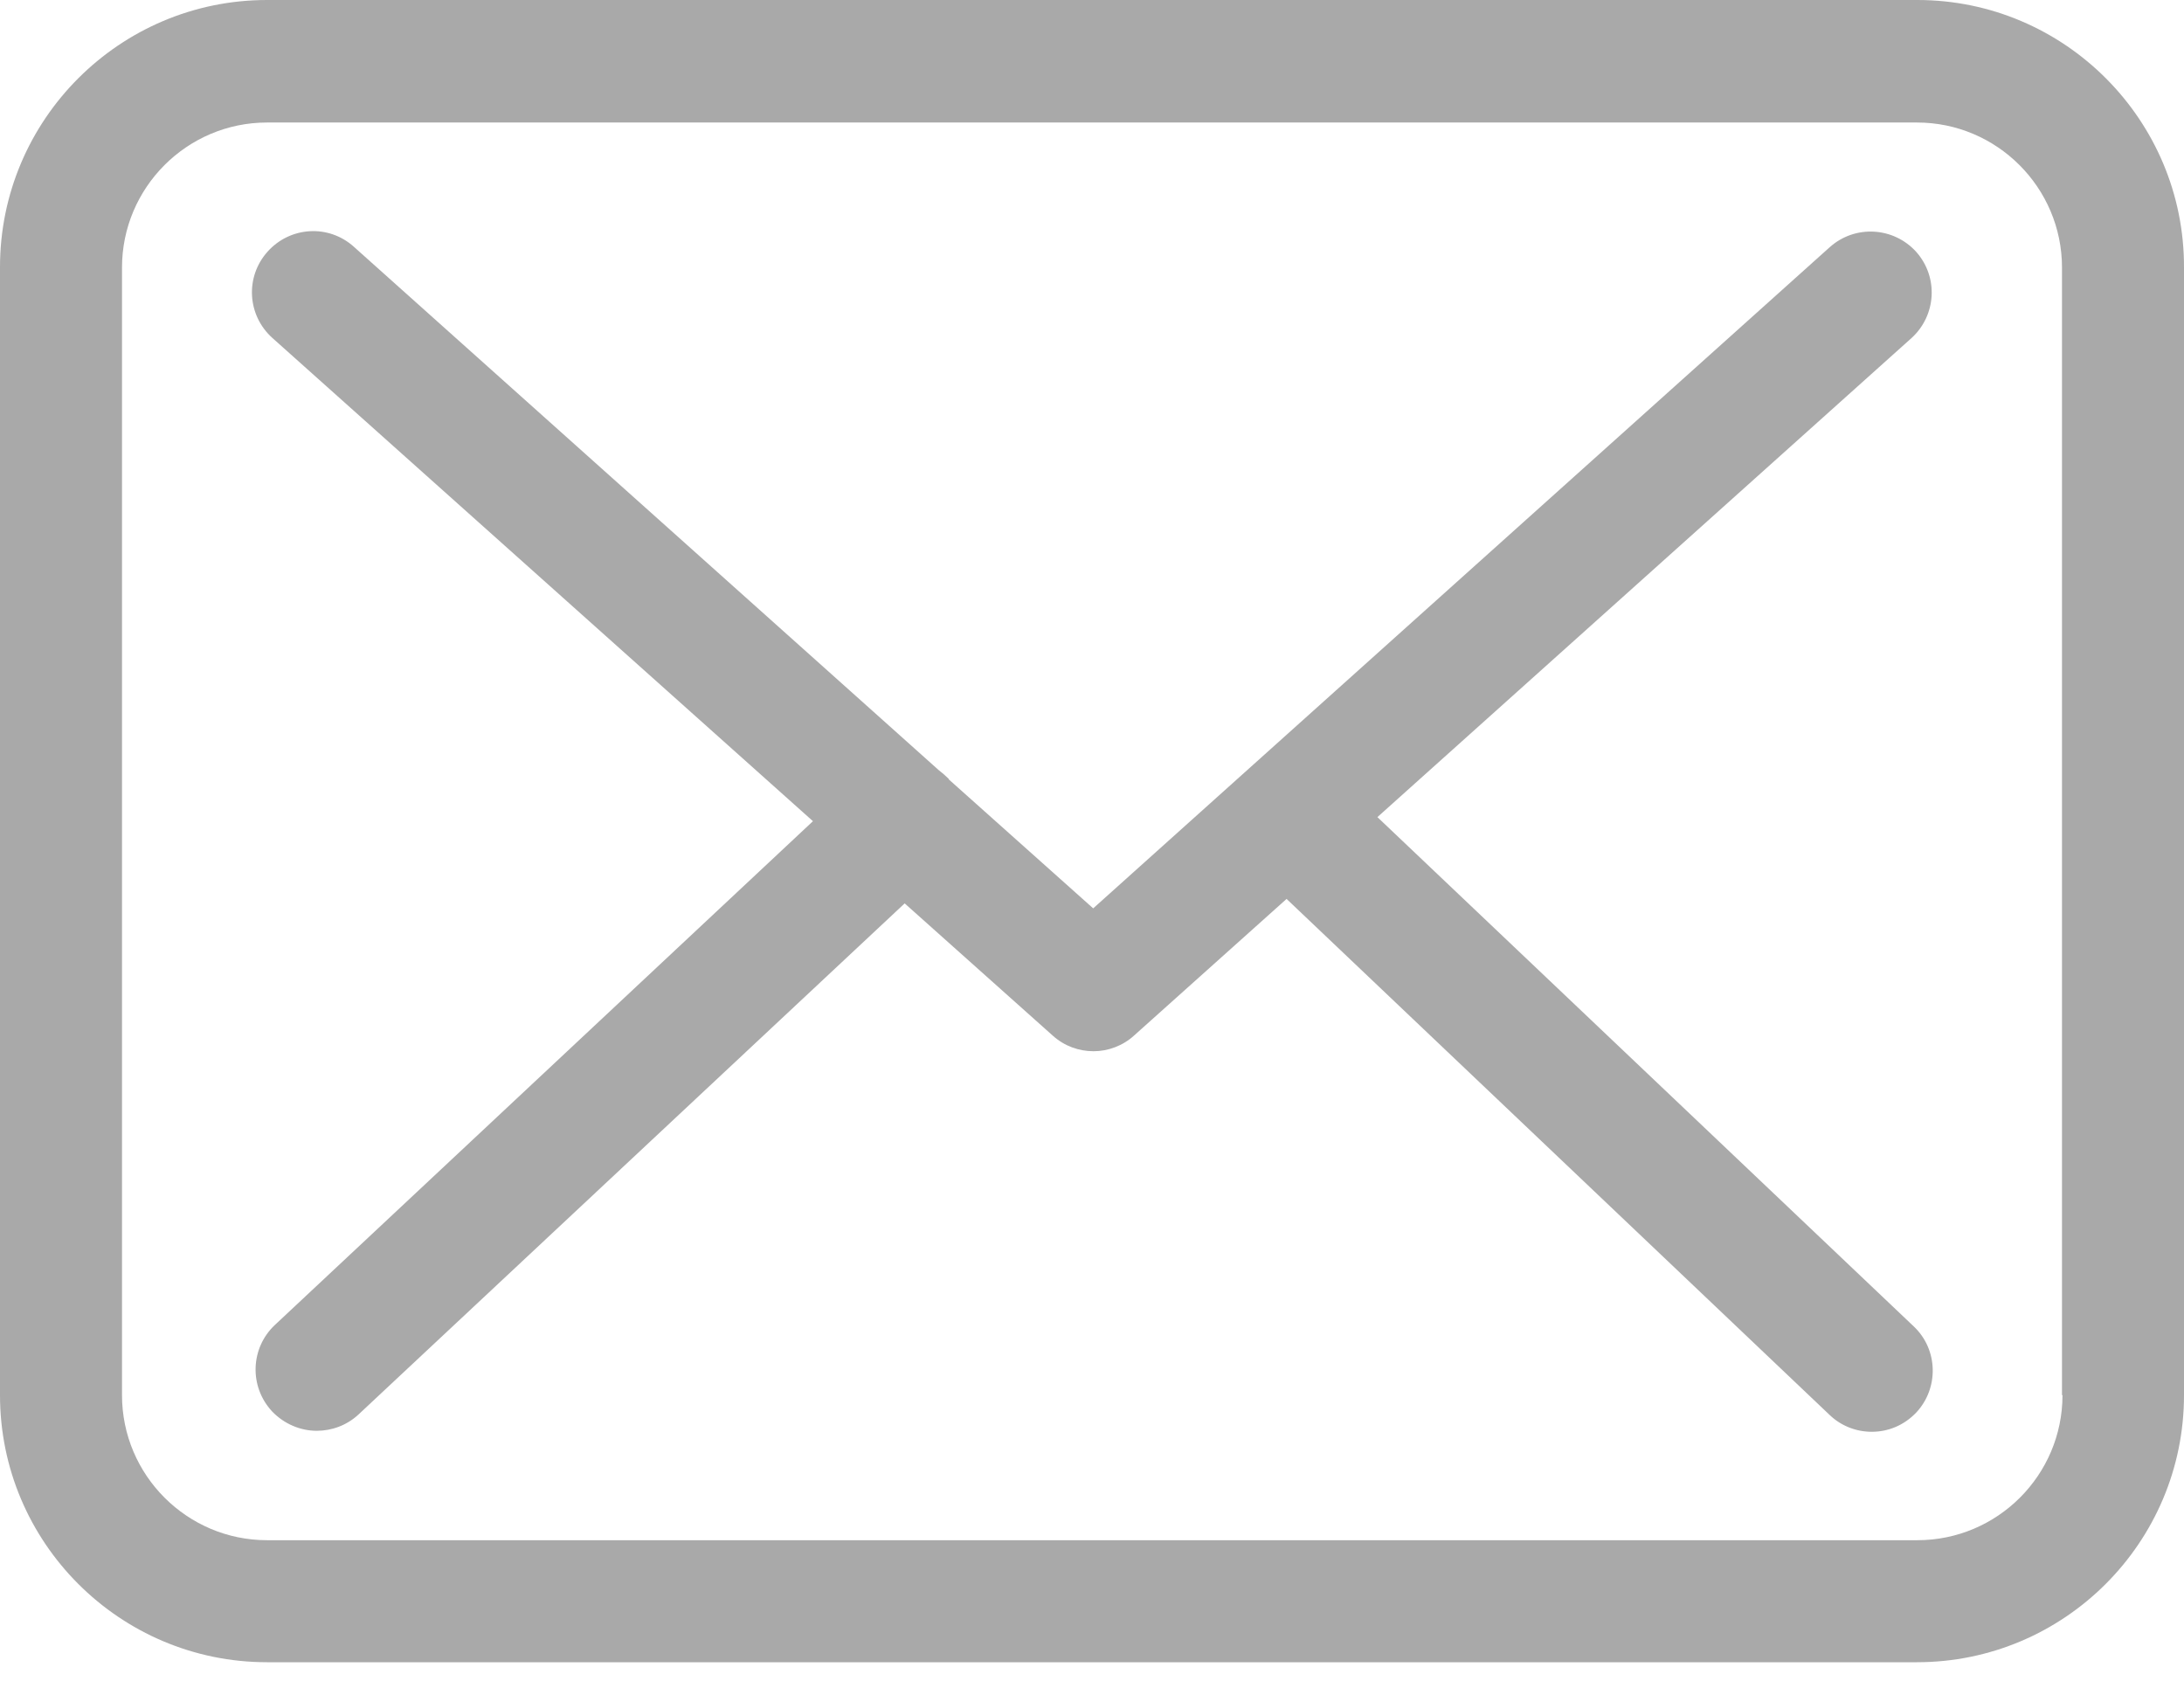
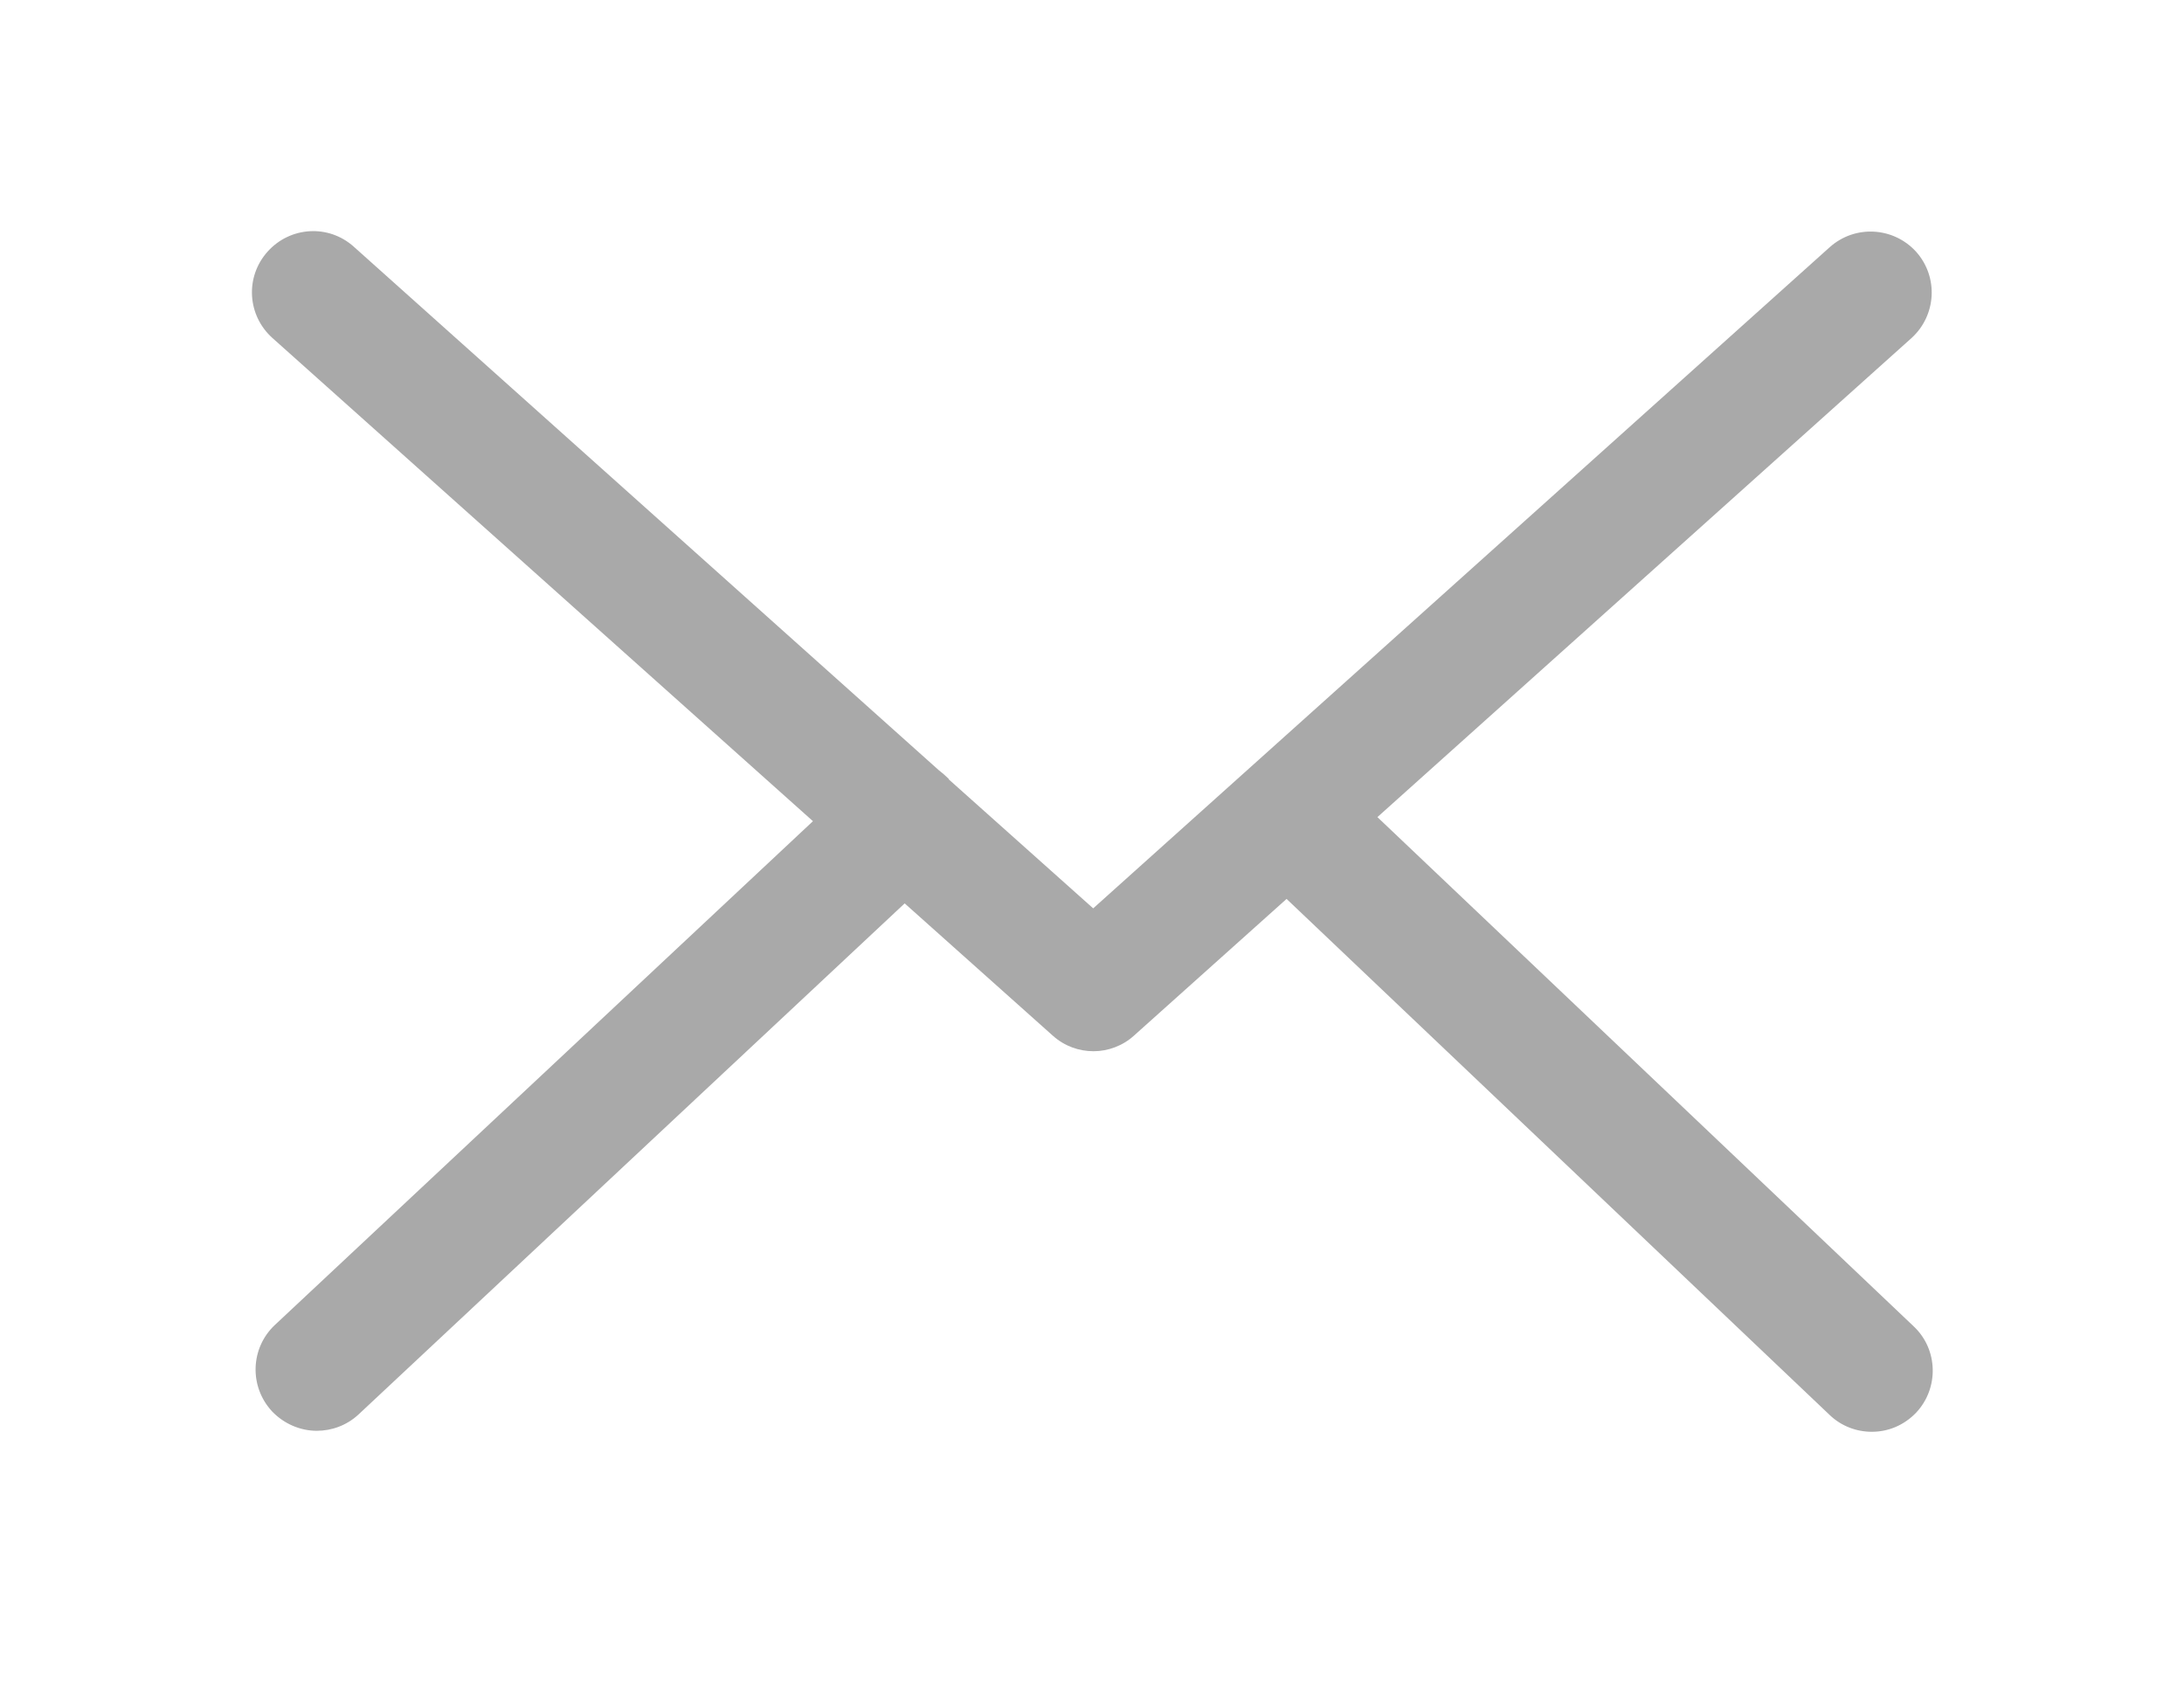
<svg xmlns="http://www.w3.org/2000/svg" width="22" height="17" viewBox="0 0 22 17" fill="none">
-   <path d="M19.314 0H2.69C1.206 0 0 1.206 0 2.69V14.052C0 15.536 1.206 16.742 2.69 16.742H19.31C20.794 16.742 22 15.536 22 14.052V2.695C22.005 1.211 20.798 0 19.314 0ZM20.776 14.052C20.776 14.858 20.12 15.513 19.314 15.513H2.69C1.885 15.513 1.229 14.858 1.229 14.052V2.695C1.229 1.889 1.885 1.234 2.69 1.234H19.31C20.115 1.234 20.771 1.889 20.771 2.695V14.052H20.776Z" fill="#A9A9A9" />
  <path d="M13.875 8.23L19.255 3.405C19.506 3.177 19.529 2.79 19.301 2.535C19.073 2.285 18.686 2.262 18.431 2.49L11.012 9.149L9.564 7.856C9.559 7.852 9.555 7.847 9.555 7.843C9.523 7.811 9.491 7.784 9.455 7.756L3.564 2.485C3.31 2.257 2.923 2.28 2.695 2.535C2.467 2.79 2.49 3.177 2.745 3.405L8.189 8.271L2.768 13.346C2.522 13.578 2.508 13.965 2.741 14.216C2.863 14.343 3.027 14.411 3.191 14.411C3.341 14.411 3.492 14.357 3.61 14.248L9.113 9.099L10.607 10.433C10.725 10.538 10.87 10.588 11.016 10.588C11.162 10.588 11.312 10.533 11.426 10.428L12.96 9.054L18.431 14.252C18.55 14.366 18.704 14.421 18.855 14.421C19.019 14.421 19.178 14.357 19.301 14.229C19.533 13.983 19.524 13.592 19.278 13.36L13.875 8.23Z" fill="#A9A9A9" />
</svg>